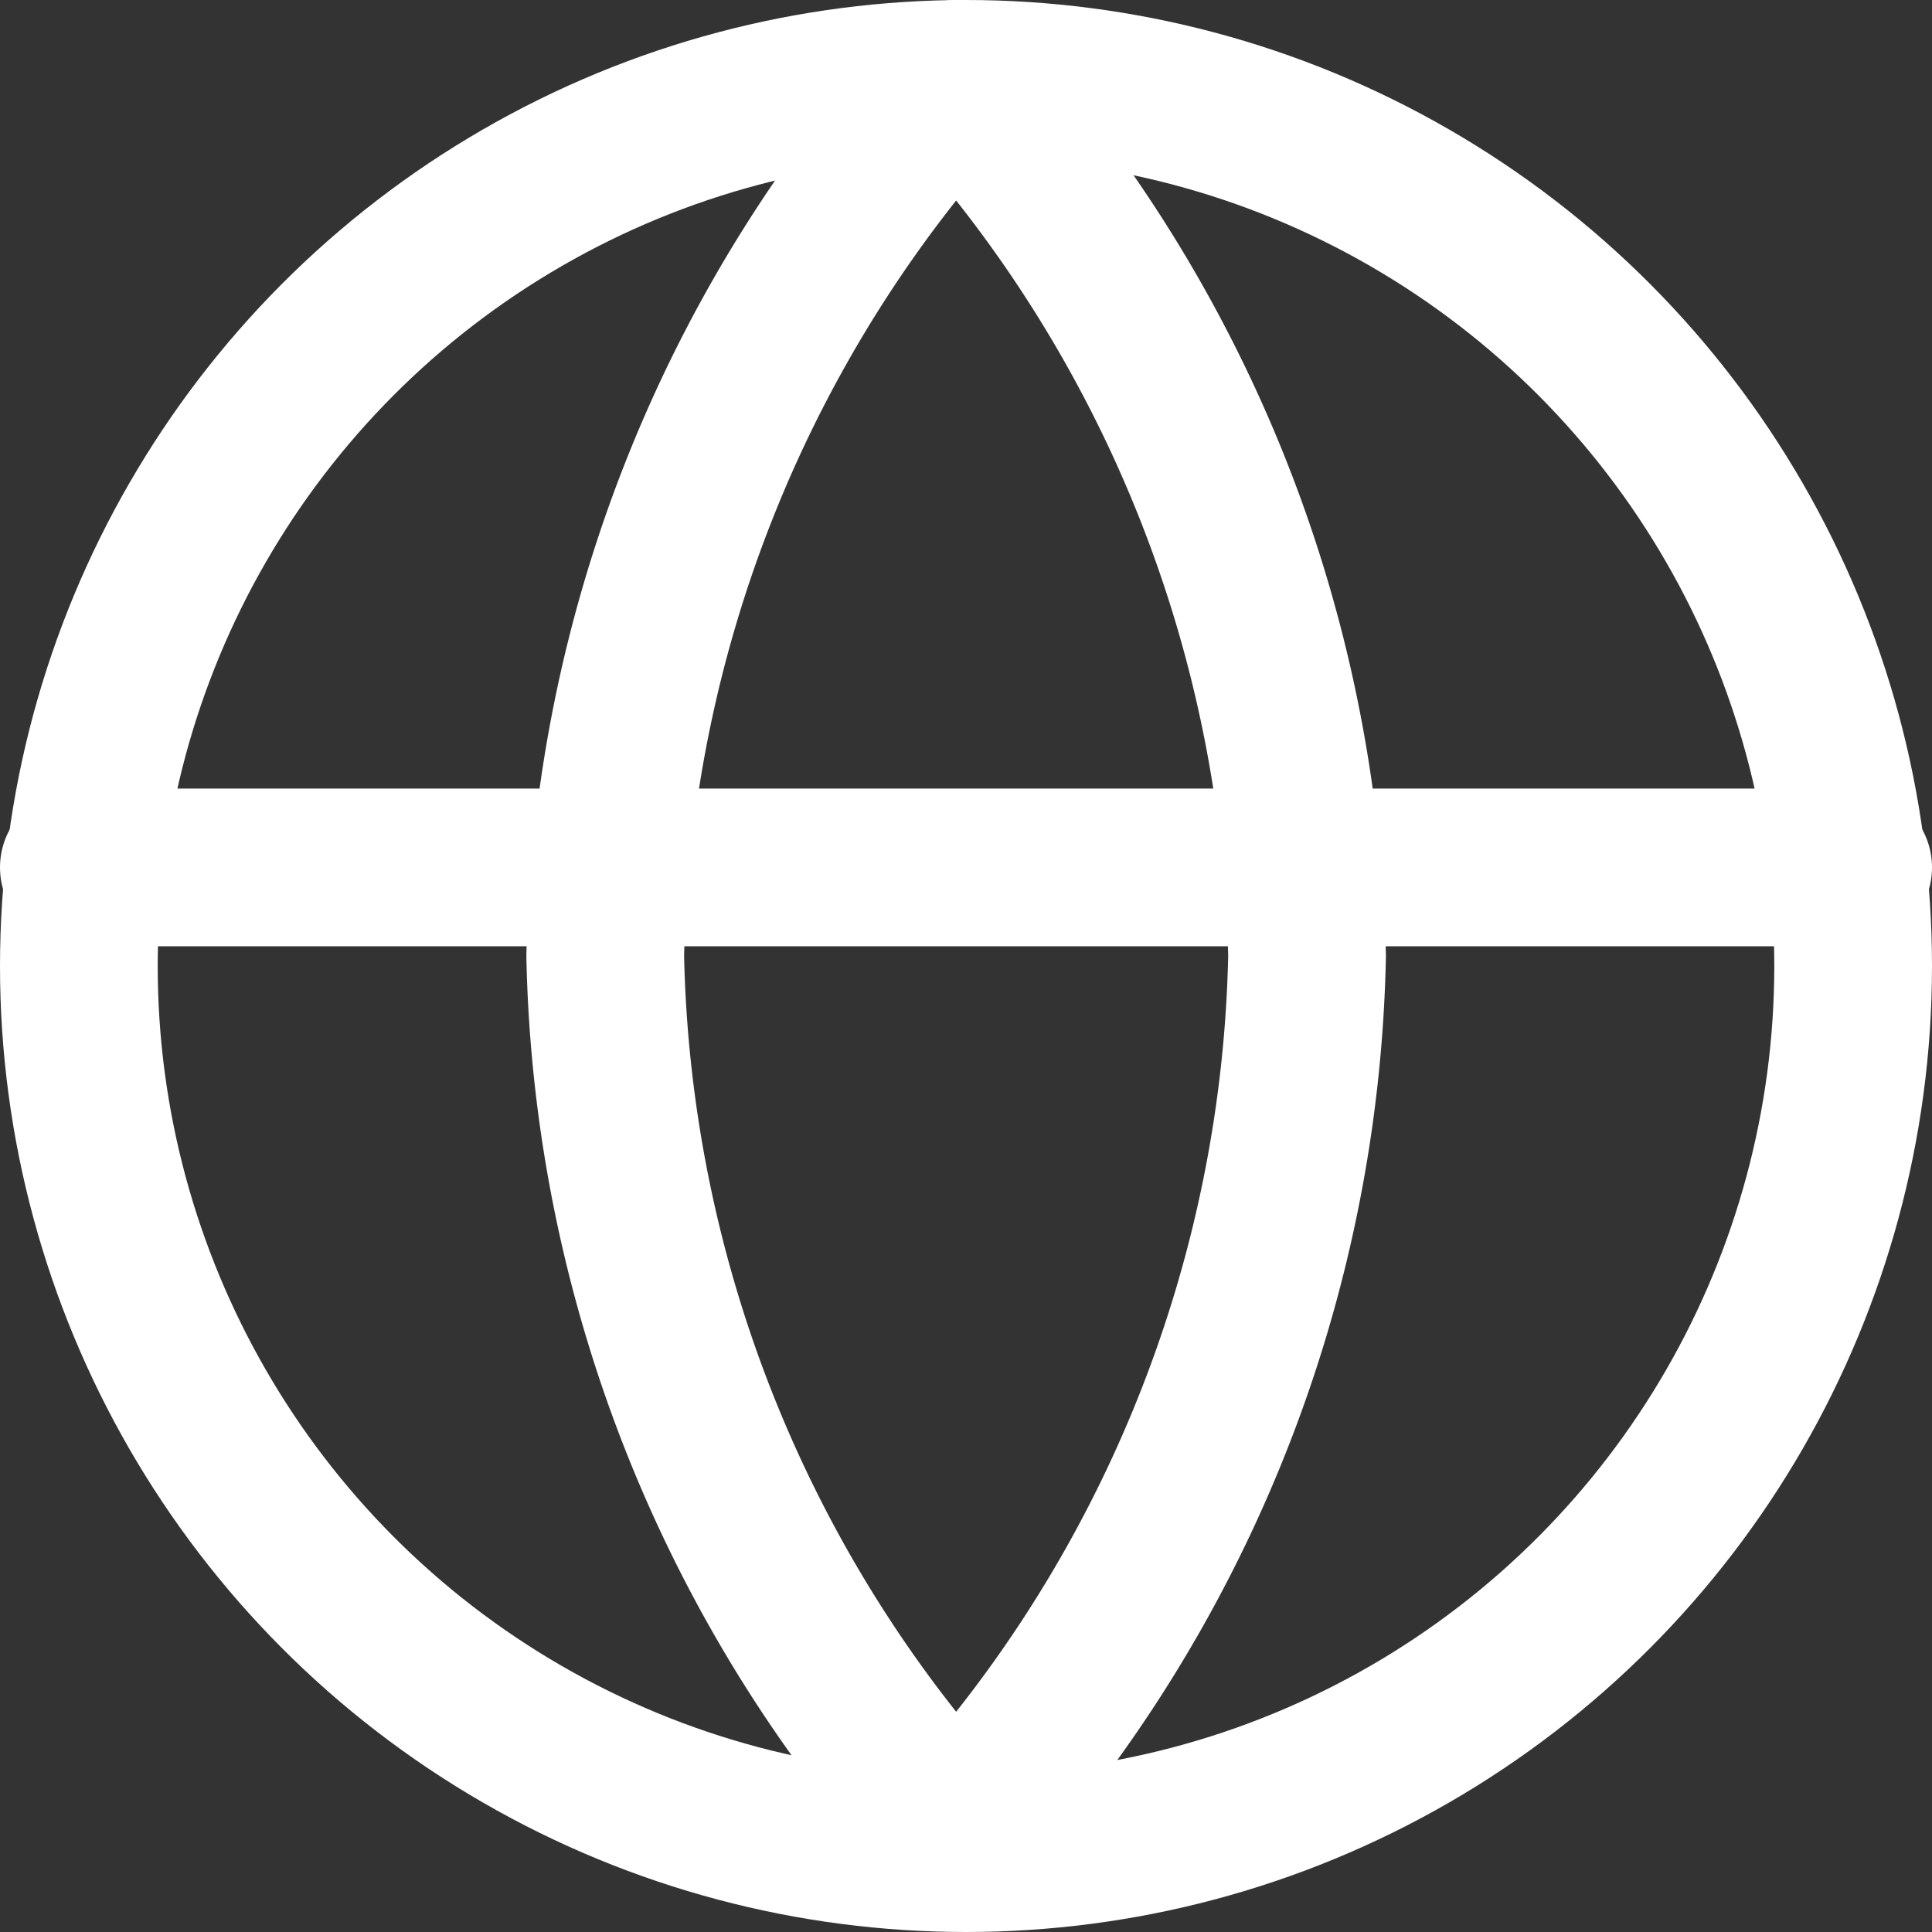
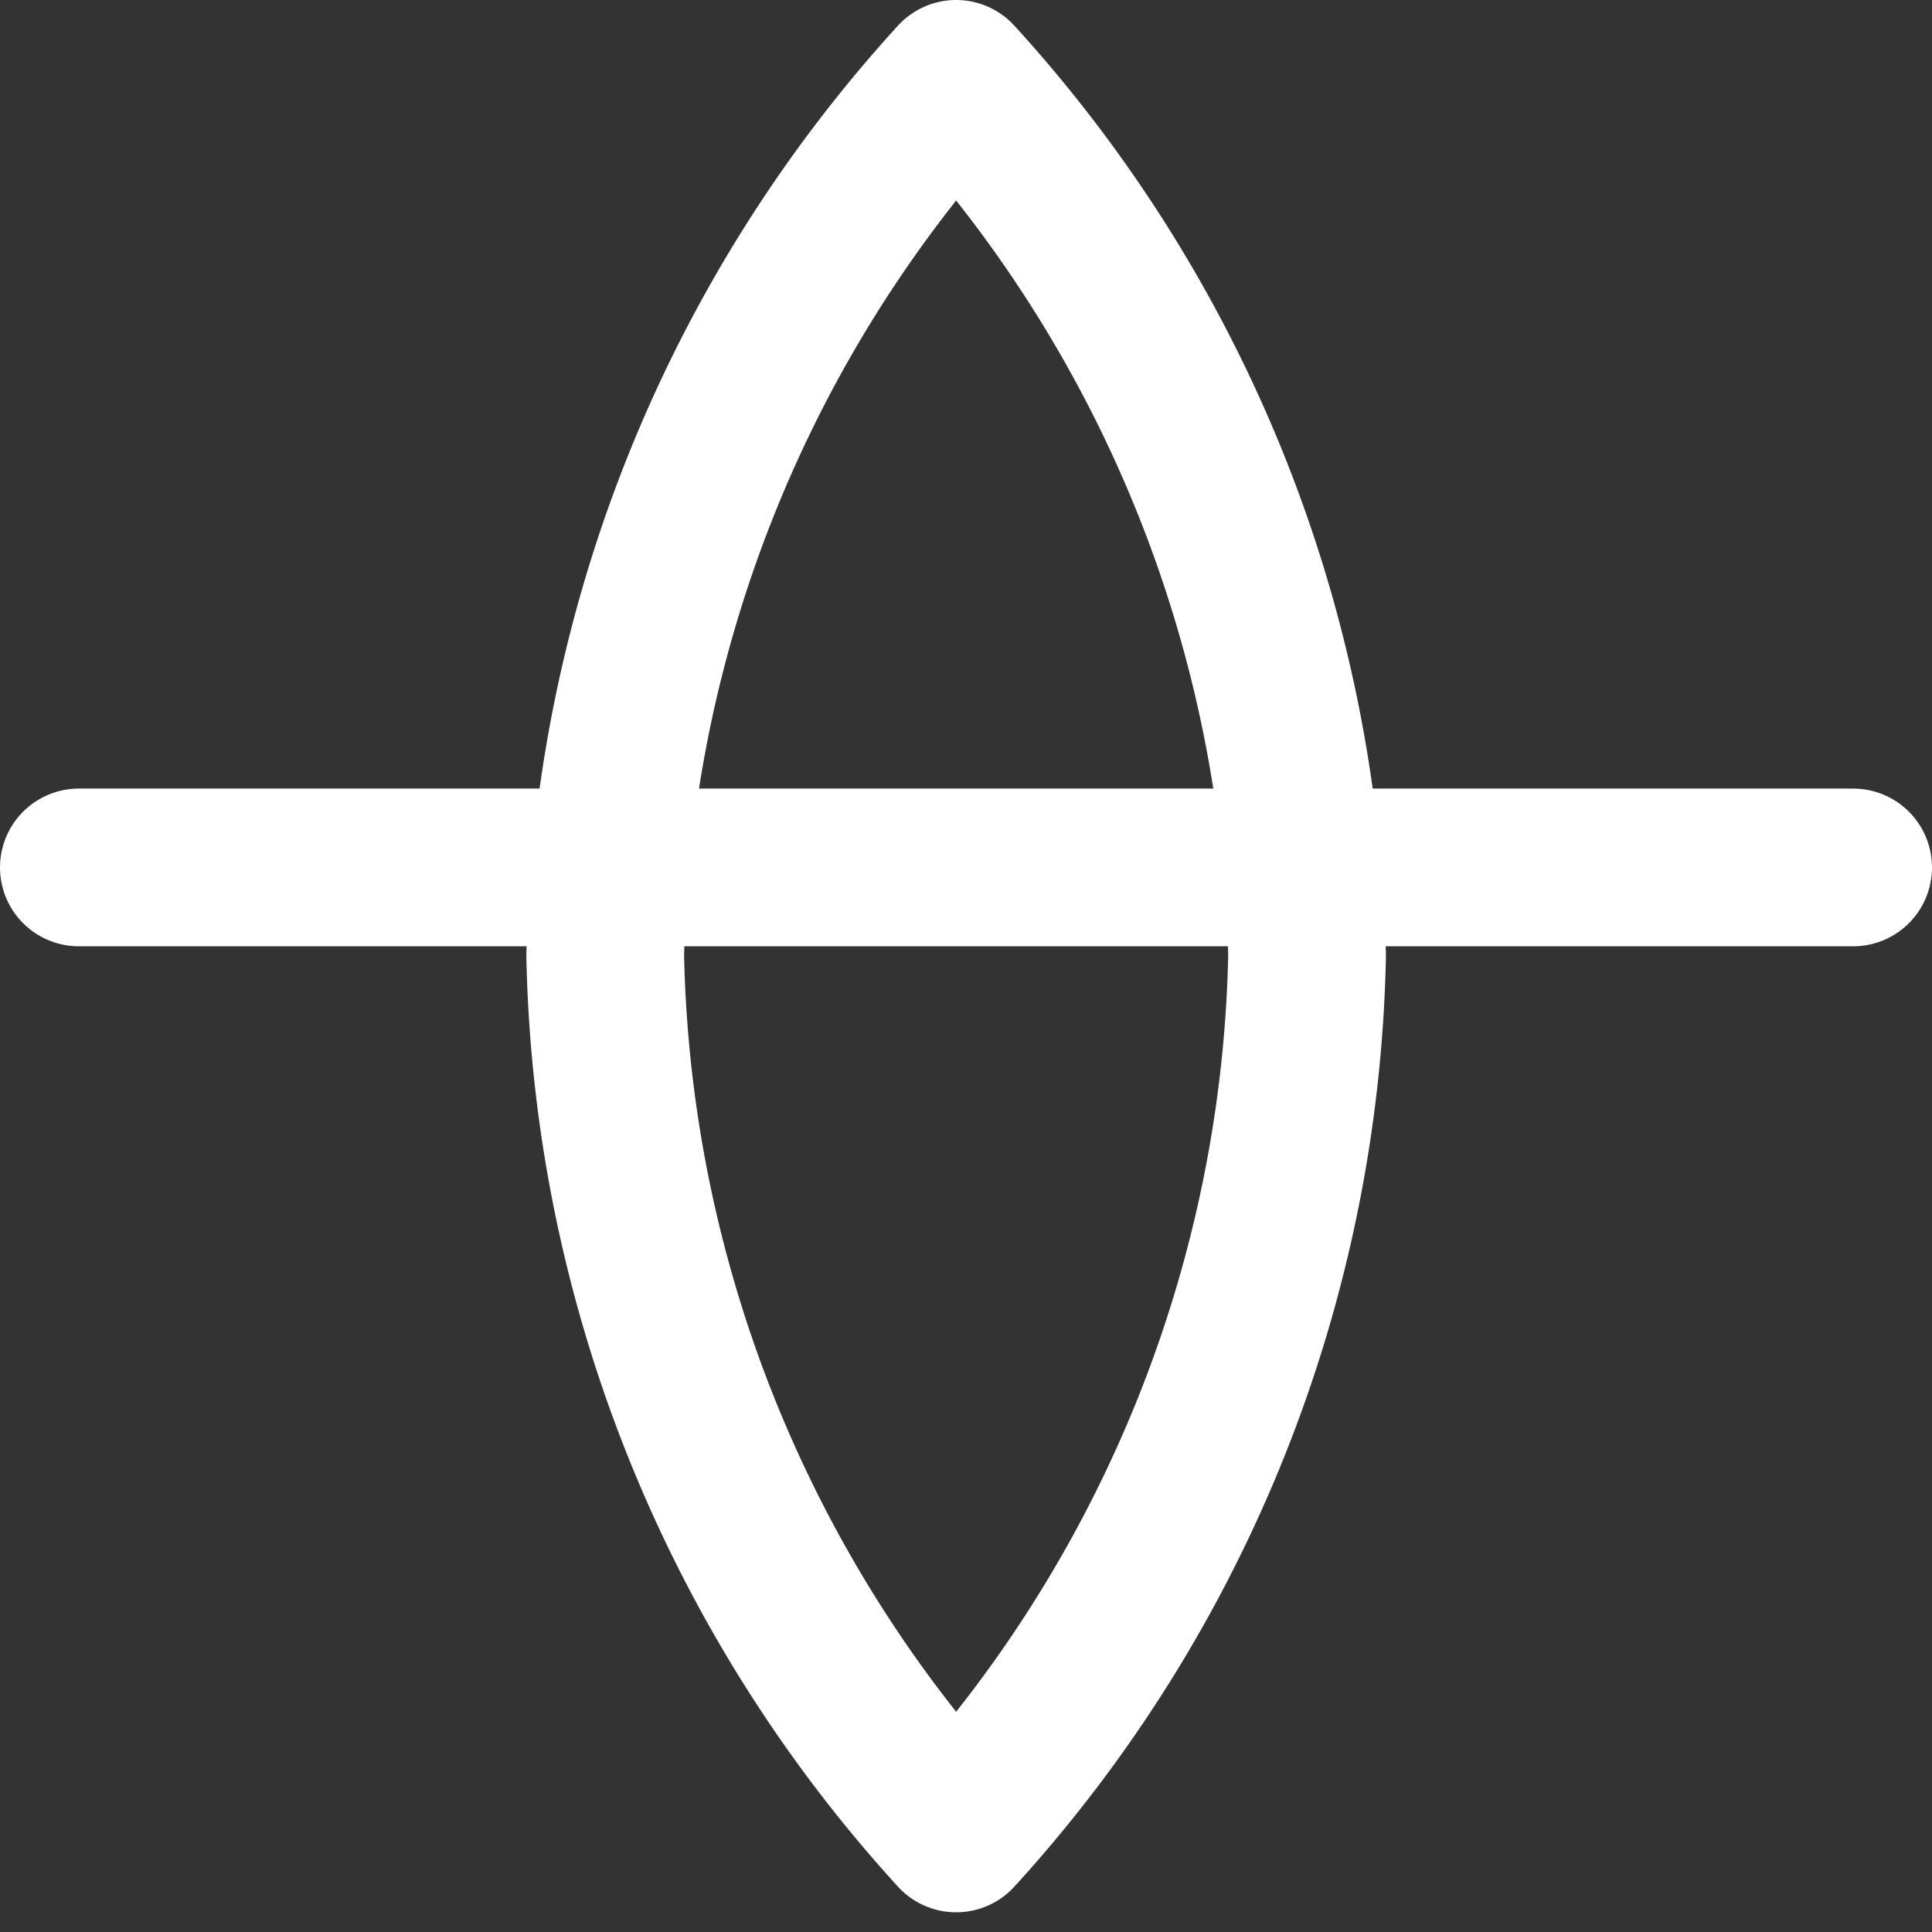
<svg xmlns="http://www.w3.org/2000/svg" width="9.8" height="9.8" viewBox="0 0 9.8 9.8">
  <rect x="0" y="0" width="9.8" height="9.8" fill="#333333" stroke="none" />
  <g id="globe" transform="translate(-1.6 -1.6)">
-     <circle id="Ellipse_2" data-name="Ellipse 2" cx="4.5" cy="4.5" r="4.5" transform="translate(2 2)" fill="none" stroke="#fff" stroke-linecap="round" stroke-linejoin="round" stroke-width="0.8" />
    <line id="Line_1" data-name="Line 1" x2="9" transform="translate(2 6)" fill="none" stroke="#fff" stroke-linecap="round" stroke-linejoin="round" stroke-width="0.8" />
    <path id="Path_197" data-name="Path 197" d="M9.78,2a6.808,6.808,0,0,1,1.78,4.45A6.808,6.808,0,0,1,9.78,10.9,6.808,6.808,0,0,1,8,6.45,6.808,6.808,0,0,1,9.78,2Z" transform="translate(-3.33)" fill="none" stroke="#fff" stroke-linecap="round" stroke-linejoin="round" stroke-width="0.8" />
  </g>
</svg>